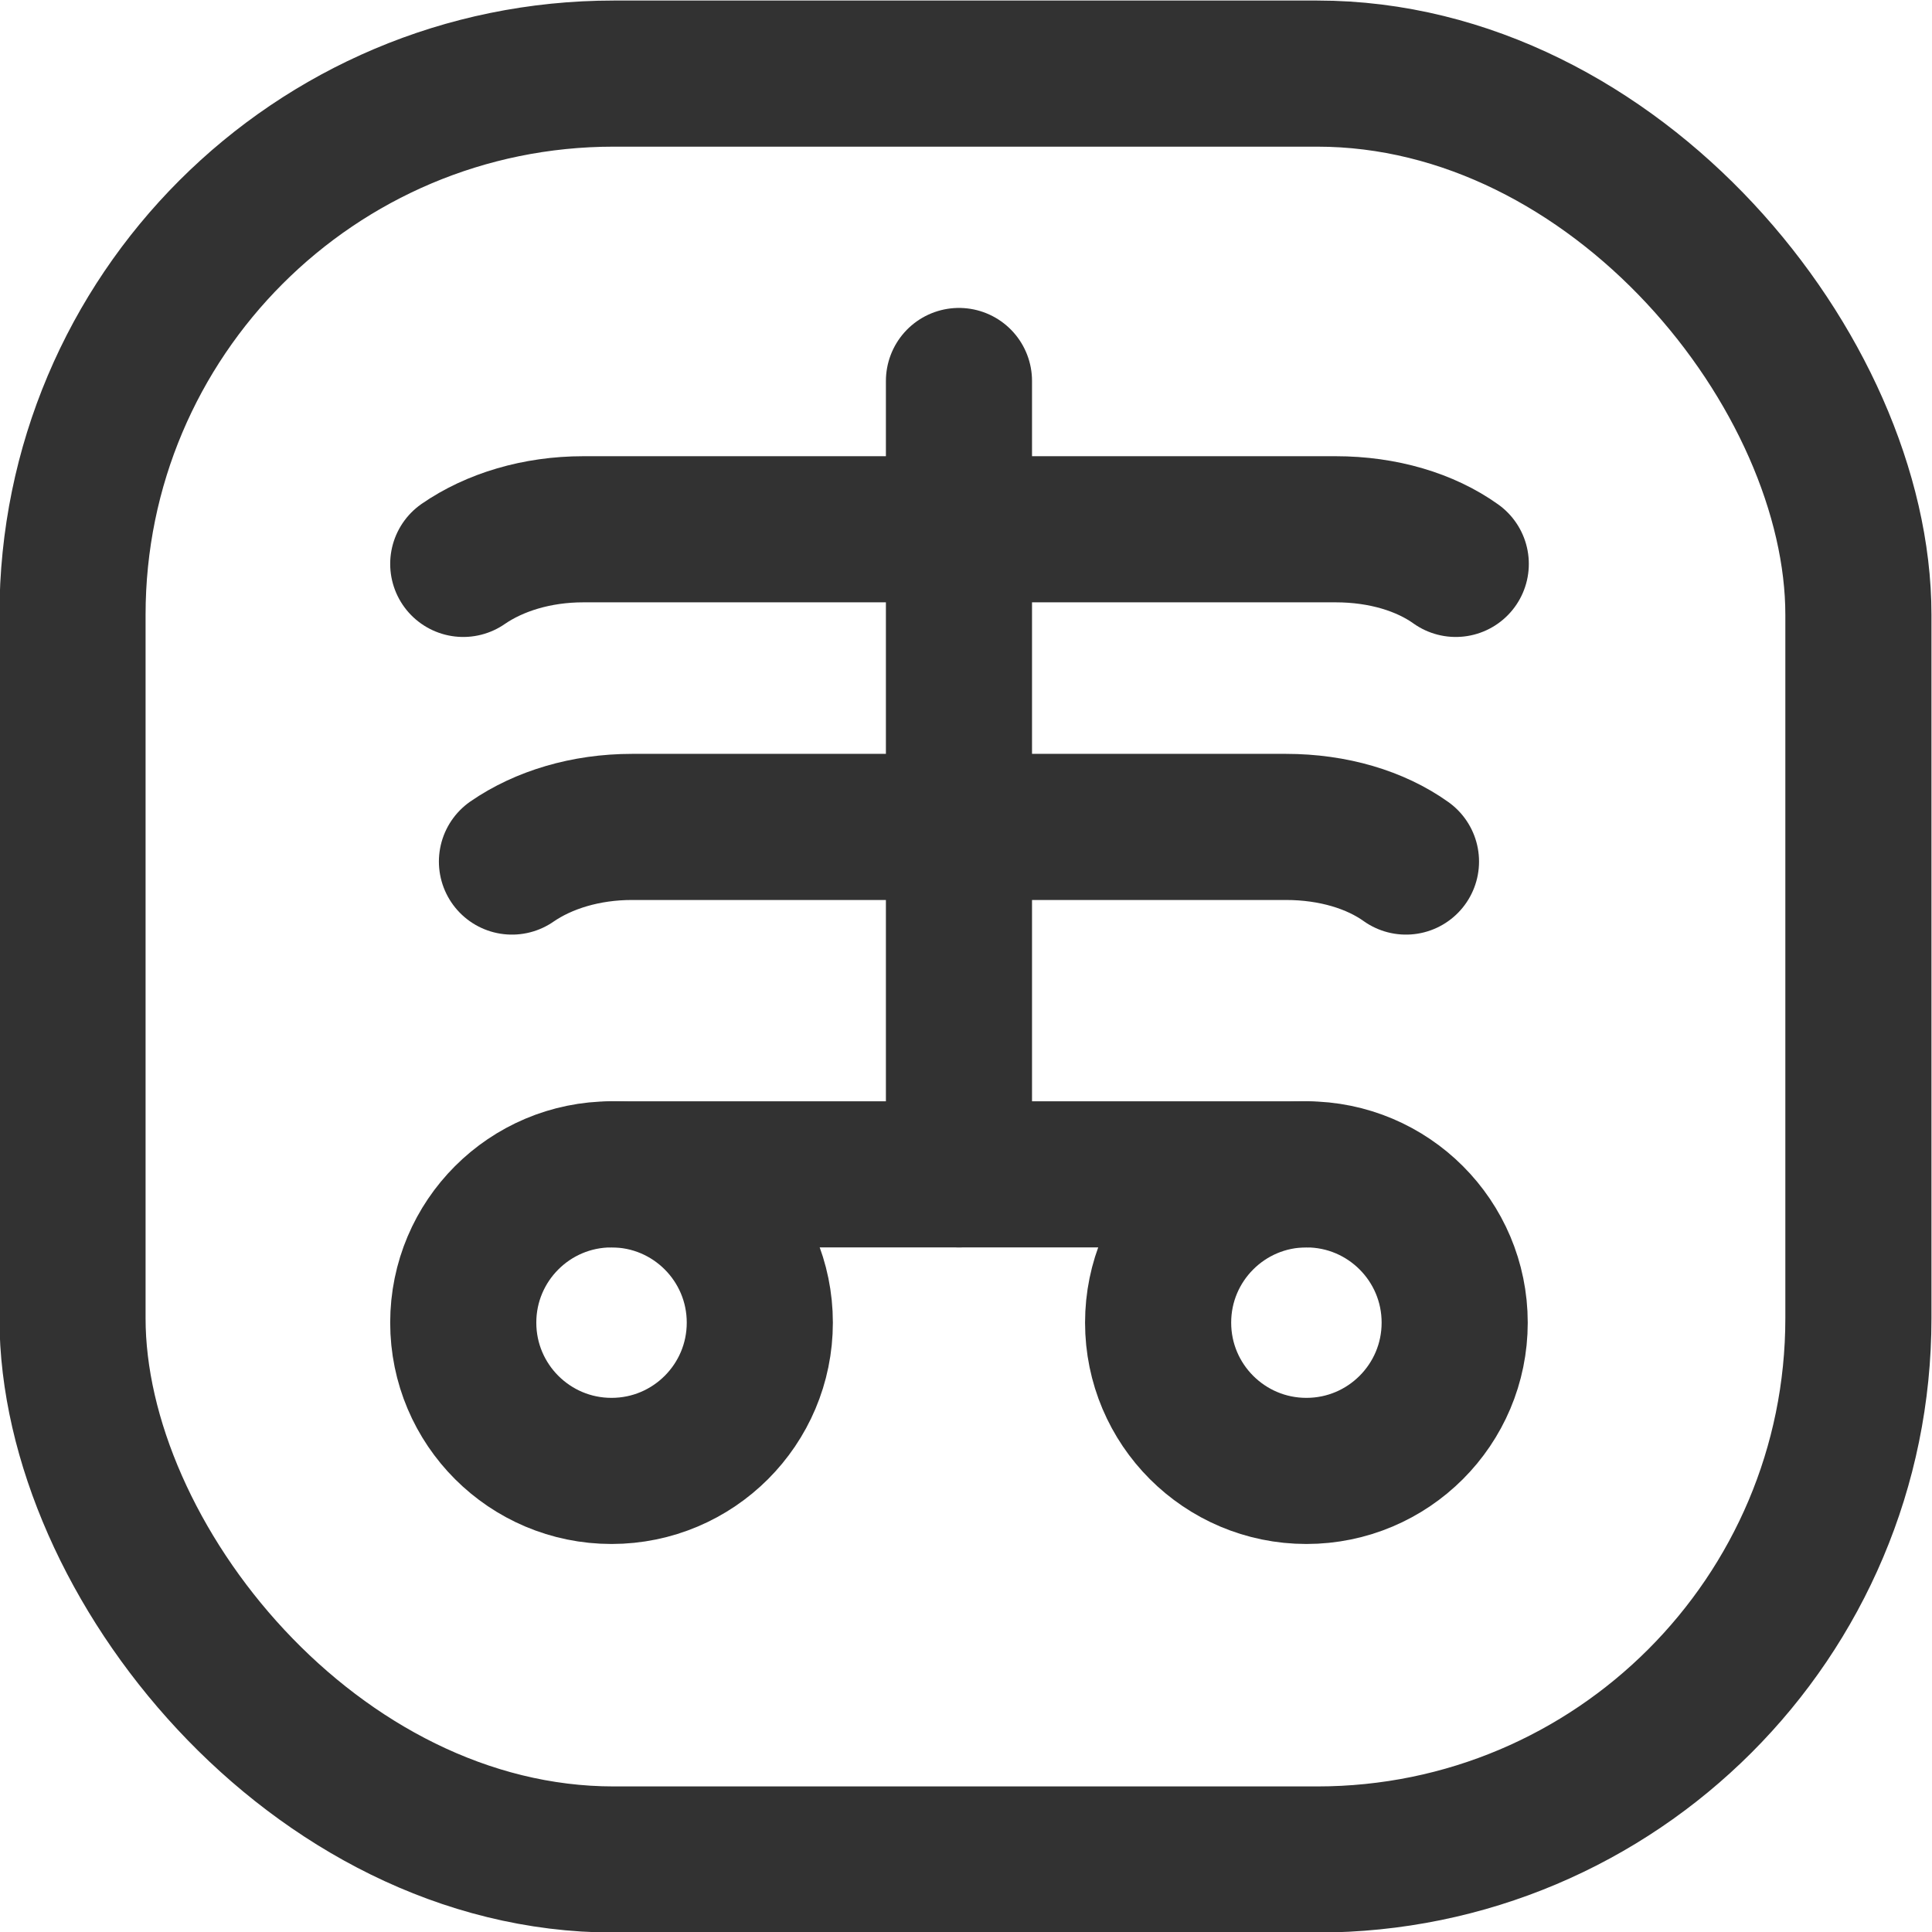
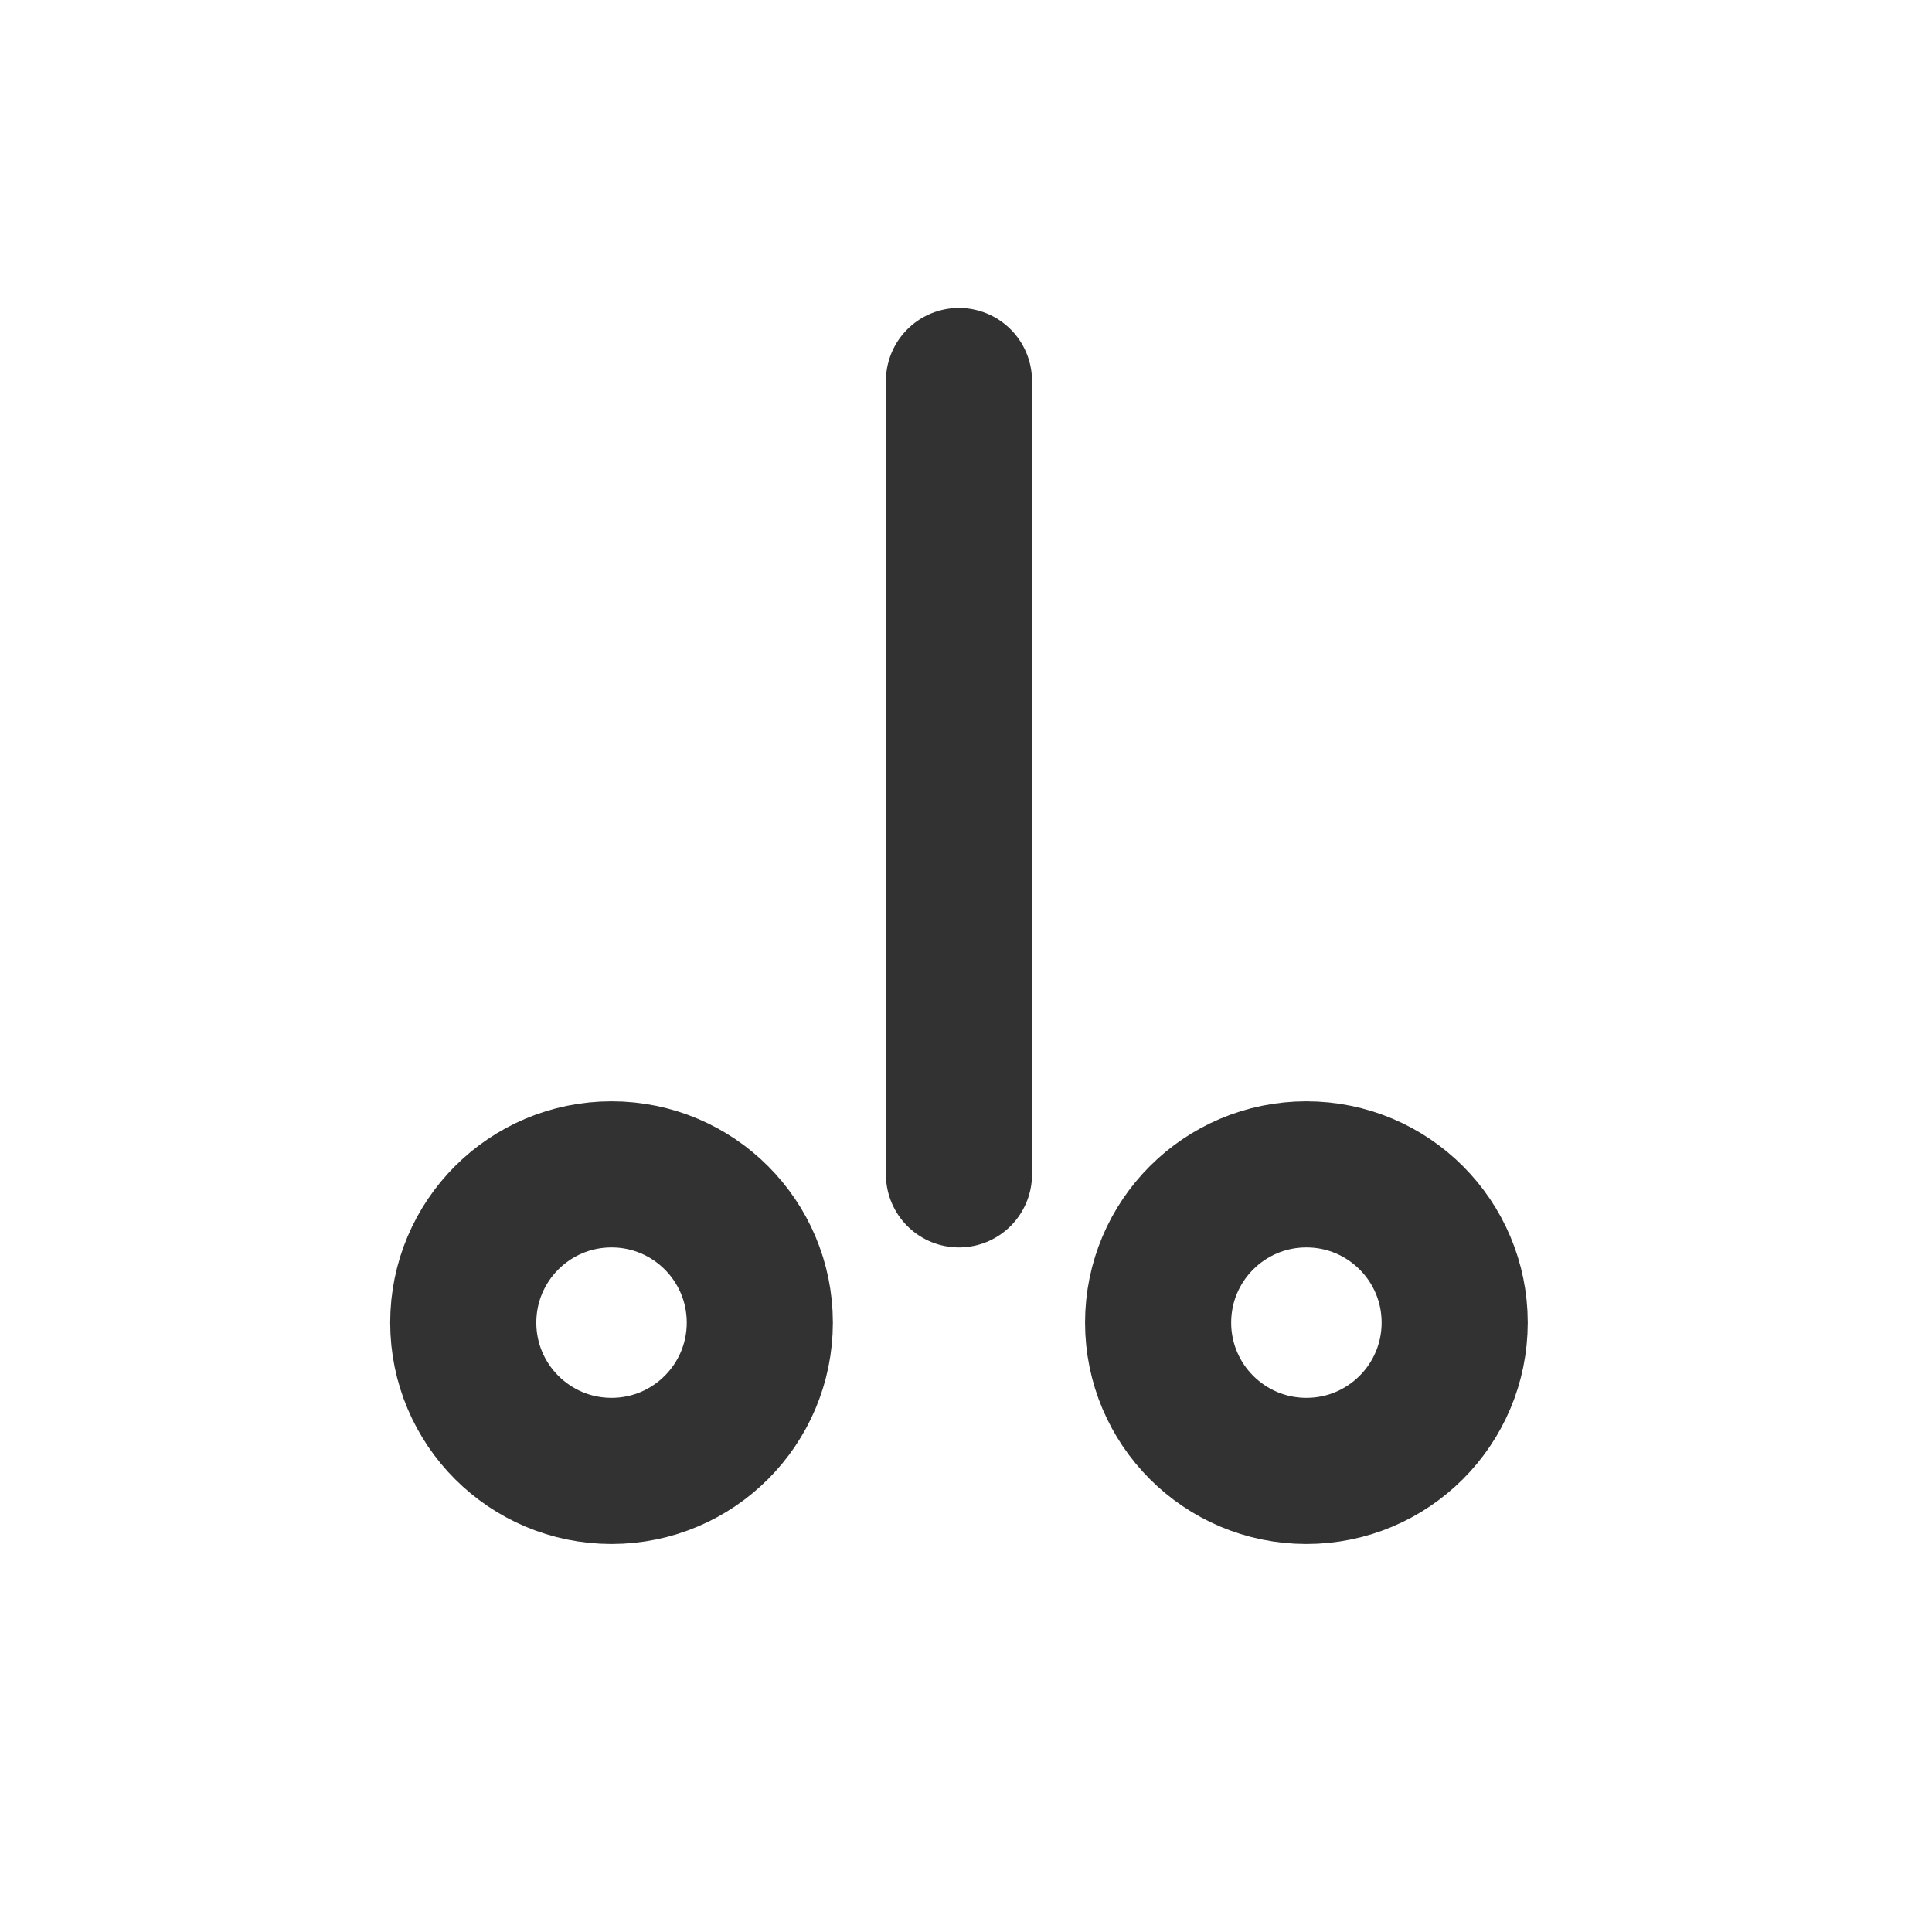
<svg xmlns="http://www.w3.org/2000/svg" id="Layer_2" viewBox="0 0 17.85 17.85">
  <defs>
    <style>.cls-1{fill:none;stroke:#323232;stroke-linecap:round;stroke-linejoin:round;stroke-width:1.35px;}</style>
  </defs>
  <g id="features">
    <g id="pacs">
      <g>
        <line class="cls-1" x1="8.86" y1="3.52" x2="8.86" y2="10.85" />
        <circle class="cls-1" cx="5.65" cy="12.22" r="1.37" />
        <circle class="cls-1" cx="12.07" cy="12.22" r="1.37" />
-         <line class="cls-1" x1="12.07" y1="10.85" x2="5.65" y2="10.85" />
-         <path class="cls-1" d="m12.99,7.96c-.28-.2-.67-.32-1.11-.32h-6.04c-.43,0-.82.12-1.11.32" />
-         <path class="cls-1" d="m13.45,5.21c-.28-.2-.67-.32-1.11-.32h-6.95c-.43,0-.82.12-1.11.32" />
-         <rect class="cls-1" x=".67" y=".68" width="16.5" height="16.5" rx="5" ry="5" />
      </g>
    </g>
  </g>
</svg>